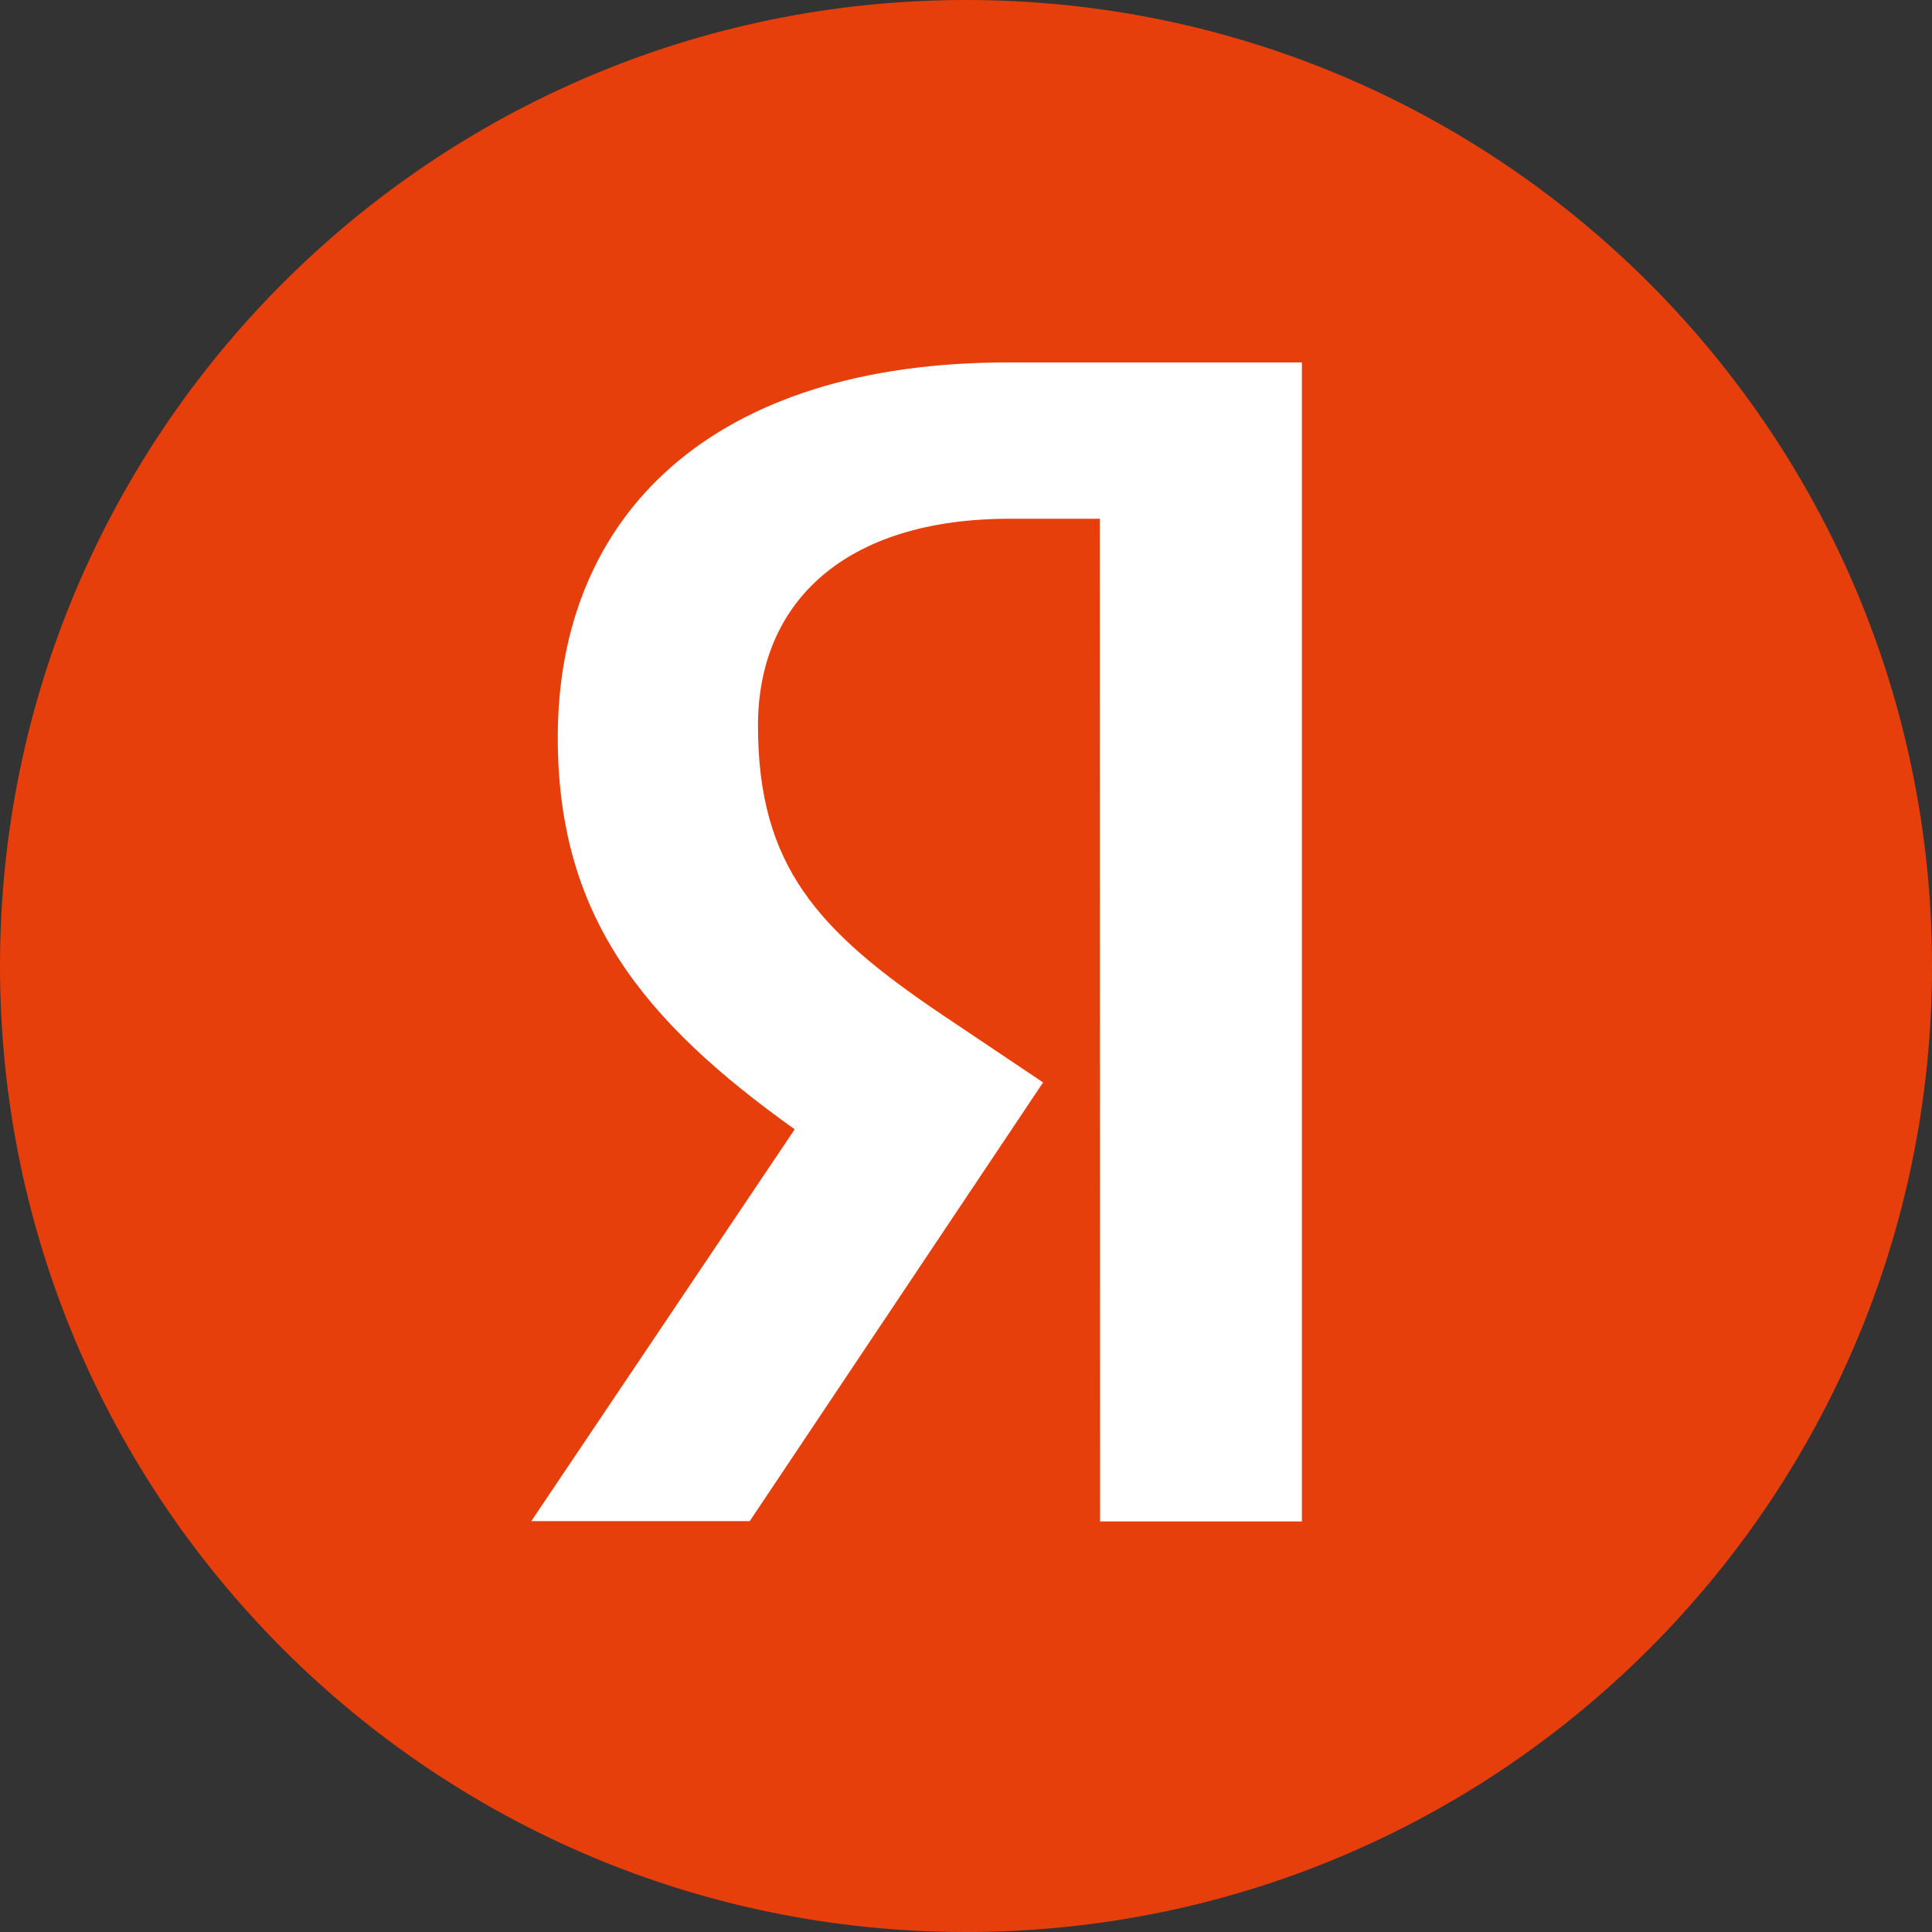
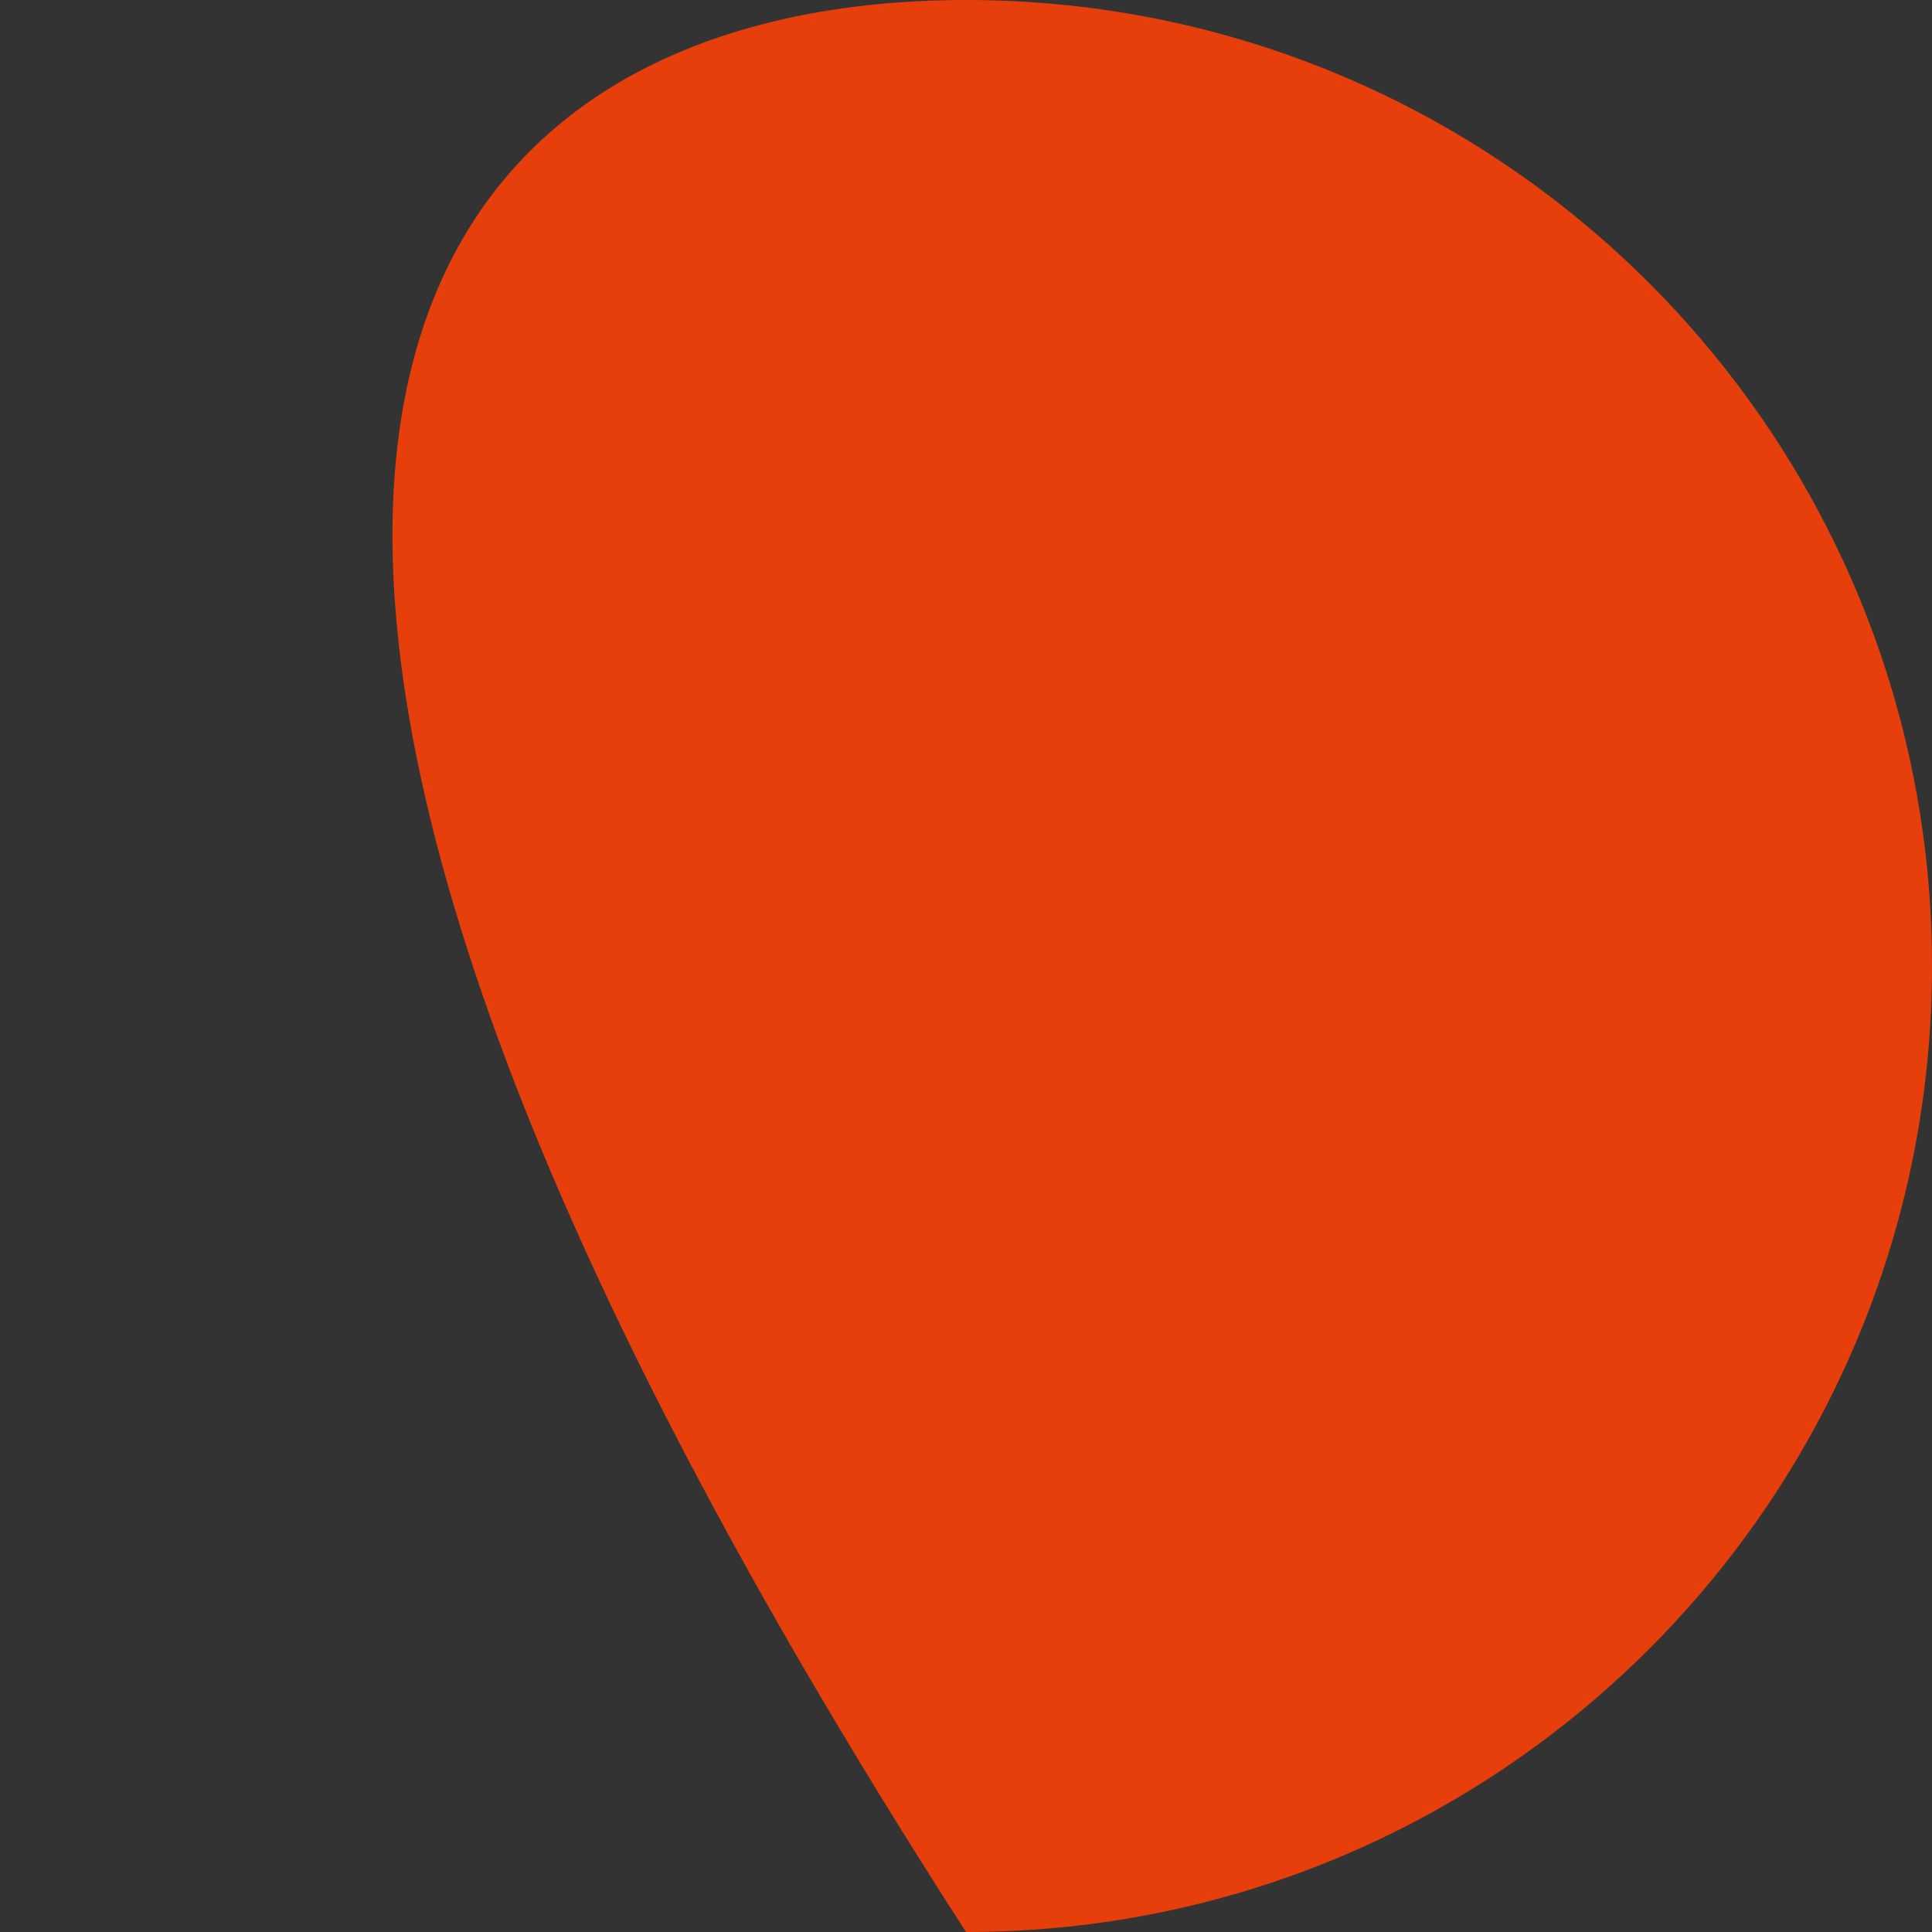
<svg xmlns="http://www.w3.org/2000/svg" width="30" height="30" viewBox="0 0 30 30" fill="none">
  <rect x="0" y="0" width="30" height="30" fill="#333333" stroke="none" />
  <g clip-path="url(#clip0_3482_26623)">
-     <path d="M15 0C23.284 0 30 6.717 30 15C30 23.284 23.284 30 15 30C6.717 30 0 23.284 0 15C0 6.717 6.717 0 15 0Z" fill="#E63F0C" />
-     <path d="M17.082 23.625H20.216V5.628H15.656C11.072 5.624 8.661 7.98 8.661 11.451C8.661 14.223 9.983 15.852 12.34 17.536L8.25 23.62H11.642L16.197 16.808L14.617 15.748C12.701 14.456 11.77 13.446 11.77 11.268C11.77 9.352 13.117 8.055 15.681 8.055H17.078L17.082 23.625Z" fill="white" />
+     <path d="M15 0C23.284 0 30 6.717 30 15C30 23.284 23.284 30 15 30C0 6.717 6.717 0 15 0Z" fill="#E63F0C" />
  </g>
  <defs>
    <clipPath id="clip0_3482_26623">
      <rect width="30" height="30" fill="white" />
    </clipPath>
  </defs>
</svg>